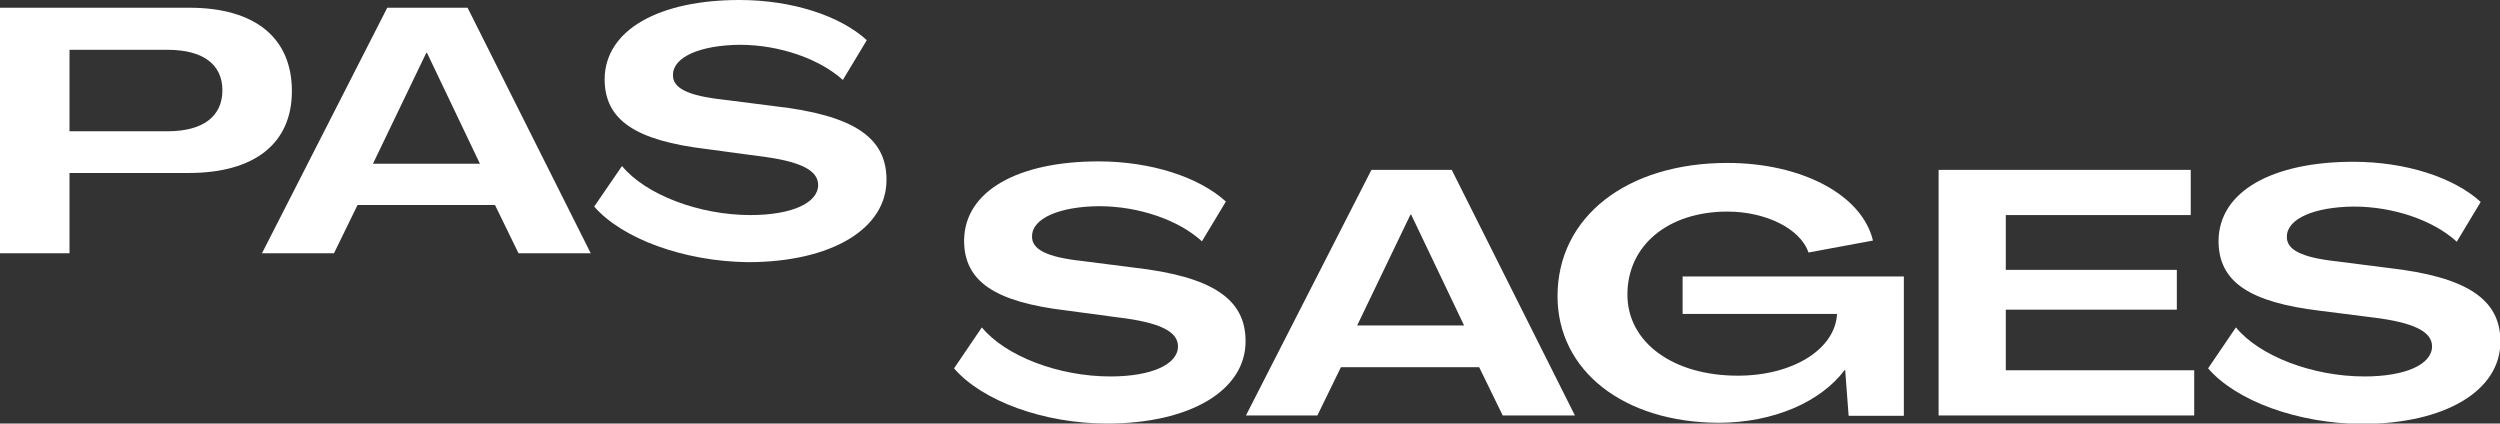
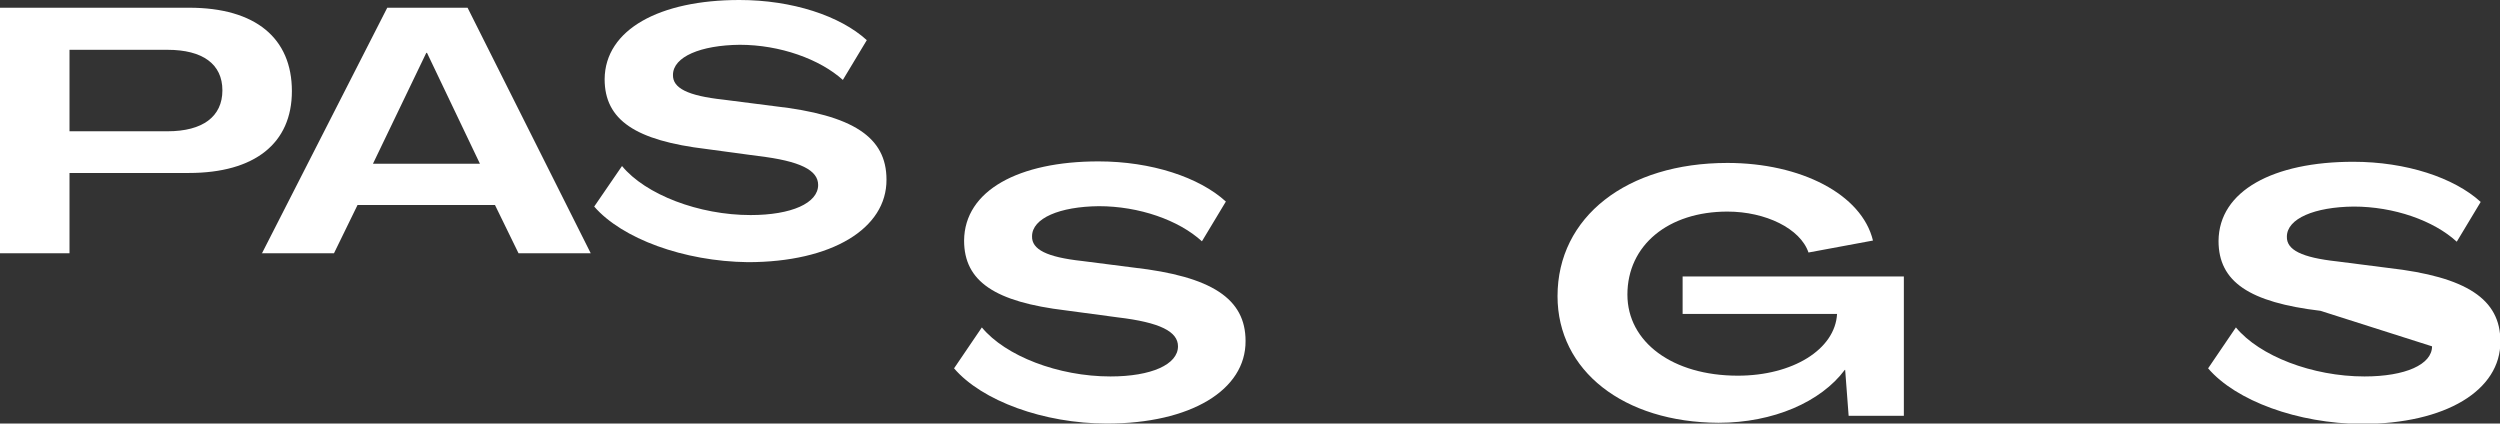
<svg xmlns="http://www.w3.org/2000/svg" version="1.1" id="Layer_1" x="0px" y="0px" viewBox="0 0 647.5 109.7" style="enable-background:new 0 0 647.5 109.7;" xml:space="preserve">
  <rect x="0" y="0" width="647.5" height="109.7" fill="#333333" stroke="none" />
  <style type="text/css">
	.st0{fill:#FFFFFF;}
</style>
  <g id="Layer_2_00000047748697024324401870000014400581413761393087_">
    <g id="ARTWORK">
      <path class="st0" d="M0,65.7V2h49c17.2,0,26.6,7.9,26.6,21.6c0,13.5-9.6,21.2-26.7,21.2H18v20.8H0z M18,34h25.4    c9.1,0,14.2-3.8,14.2-10.6s-5.1-10.5-14.2-10.5H18V34z" />
      <path class="st0" d="M67.8,65.7L100.3,2h20.8l31.9,63.6h-18.7l-6.1-12.5H92.6l-6.1,12.5H67.8z M96.6,42.4h27.7l-13.7-28.7h-0.2    L96.6,42.4z" />
      <path class="st0" d="M153.9,53.5l7.2-10.5c6.1,7.4,19.9,12.7,33.3,12.7c10.6,0,17.5-3.1,17.5-7.8c0-3.8-4.6-6.2-15.6-7.5L183,38.6    c-18.4-2.2-26.4-7.5-26.4-18.1C156.7,7.6,170.9,0,191.5,0c13.7,0,26.1,4.1,33,10.4l-6.2,10.3c-6-5.4-16.3-9.1-26.7-9.1    c-10.1,0.1-17.3,3.1-17.3,7.8c-0.1,3.4,3.8,5.4,13,6.4l13.3,1.7c20.3,2.3,29,8,29,19c0.1,12.7-14.2,21.4-35.9,21.4    C177.1,67.7,161.1,61.8,153.9,53.5z" />
      <path class="st0" d="M247.1,95.4l7.2-10.6c6.1,7.4,19.8,12.7,33.3,12.7c10.6,0,17.5-3.1,17.5-7.8c0-3.8-4.6-6.2-15.6-7.5    l-13.4-1.8c-18.4-2.2-26.4-7.5-26.4-18.1c0.1-13,14.2-20.5,34.8-20.5c13.7,0,26.1,4.1,33,10.4l-6.2,10.3c-6-5.5-16.3-9.1-26.7-9.1    c-10.1,0.1-17.3,3.1-17.3,7.8c-0.1,3.4,3.8,5.4,13,6.4l13.3,1.7c20.3,2.3,29,8.1,29,19c0.1,12.7-14.2,21.4-35.9,21.4    C270.3,109.7,254.3,103.8,247.1,95.4z" />
-       <path class="st0" d="M322.7,107.6L355.2,44h20.8l31.9,63.6h-18.7l-6.1-12.5h-35.8l-6.1,12.5H322.7z M351.5,84.3h27.7l-13.7-28.7    h-0.2L351.5,84.3z" />
      <path class="st0" d="M403.4,76.7c0-20.5,17.9-34.5,44-34.5c19,0,34.8,8.1,37.7,20.1l-16.7,3.1c-2.1-6.2-11.1-10.6-21-10.6    c-15.3,0-25.9,8.7-25.9,21.5c0,12.3,11.7,21,28.6,21c14.2,0,25.2-6.8,25.7-16h-40v-9.7h57.3v36.1h-14.3l-0.9-11.9h-0.1    c-6.2,8.3-18.5,13.7-32.7,13.7C420.5,109.4,403.4,96,403.4,76.7z" />
-       <path class="st0" d="M502.1,107.6V44h65.3v11.7h-47.9v14.2h44.3v10.3h-44.3v15.7h48.8v11.7H502.1z" />
-       <path class="st0" d="M571.9,95.4l7.2-10.6c6.1,7.4,19.8,12.7,33.3,12.7c10.6,0,17.5-3.1,17.5-7.8c0-3.8-4.7-6.2-15.5-7.5L601,80.5    c-18.4-2.2-26.4-7.5-26.4-18.1c0.1-13,14.2-20.5,34.9-20.5c13.7,0,26.1,4.1,33,10.4l-6.2,10.3c-6-5.5-16.3-9.1-26.7-9.1    c-10.1,0.1-17.3,3.1-17.3,7.8c-0.1,3.4,3.8,5.4,13,6.4l13.3,1.7c20.3,2.3,29,8.1,29,19c0.1,12.7-14.2,21.4-35.9,21.4    C595.1,109.7,579.1,103.8,571.9,95.4z" />
+       <path class="st0" d="M571.9,95.4l7.2-10.6c6.1,7.4,19.8,12.7,33.3,12.7c10.6,0,17.5-3.1,17.5-7.8L601,80.5    c-18.4-2.2-26.4-7.5-26.4-18.1c0.1-13,14.2-20.5,34.9-20.5c13.7,0,26.1,4.1,33,10.4l-6.2,10.3c-6-5.5-16.3-9.1-26.7-9.1    c-10.1,0.1-17.3,3.1-17.3,7.8c-0.1,3.4,3.8,5.4,13,6.4l13.3,1.7c20.3,2.3,29,8.1,29,19c0.1,12.7-14.2,21.4-35.9,21.4    C595.1,109.7,579.1,103.8,571.9,95.4z" />
    </g>
  </g>
</svg>